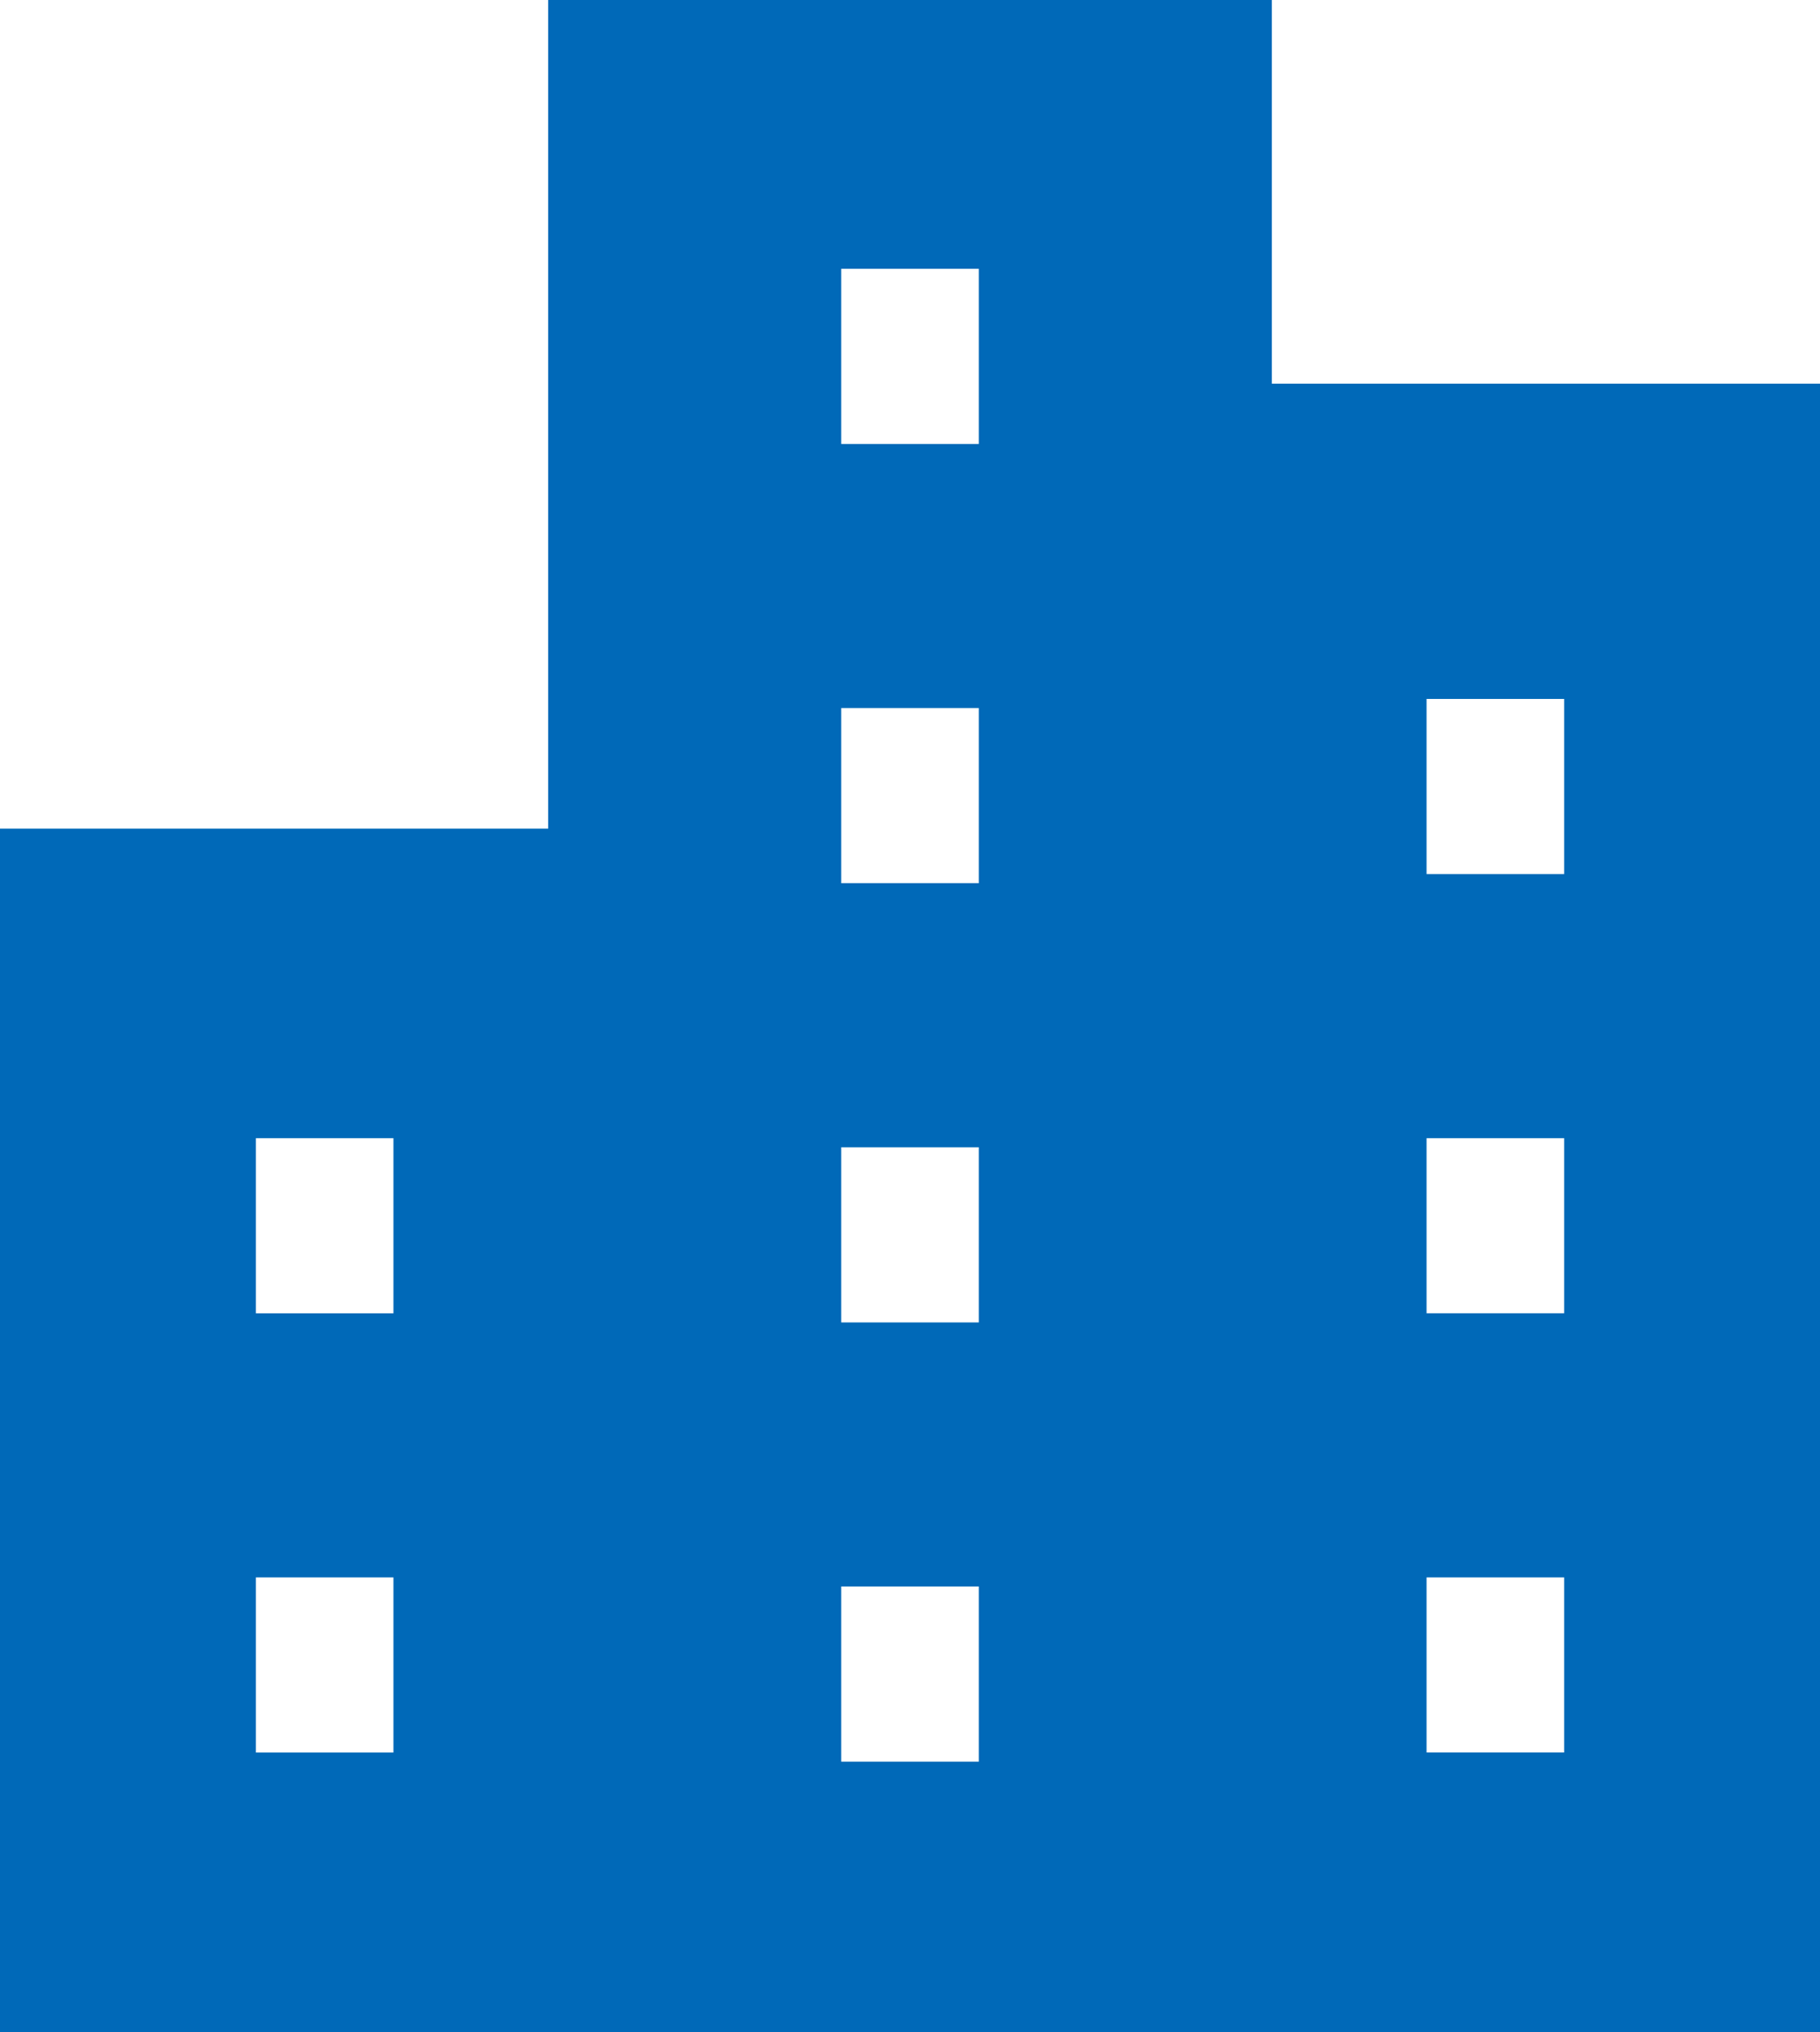
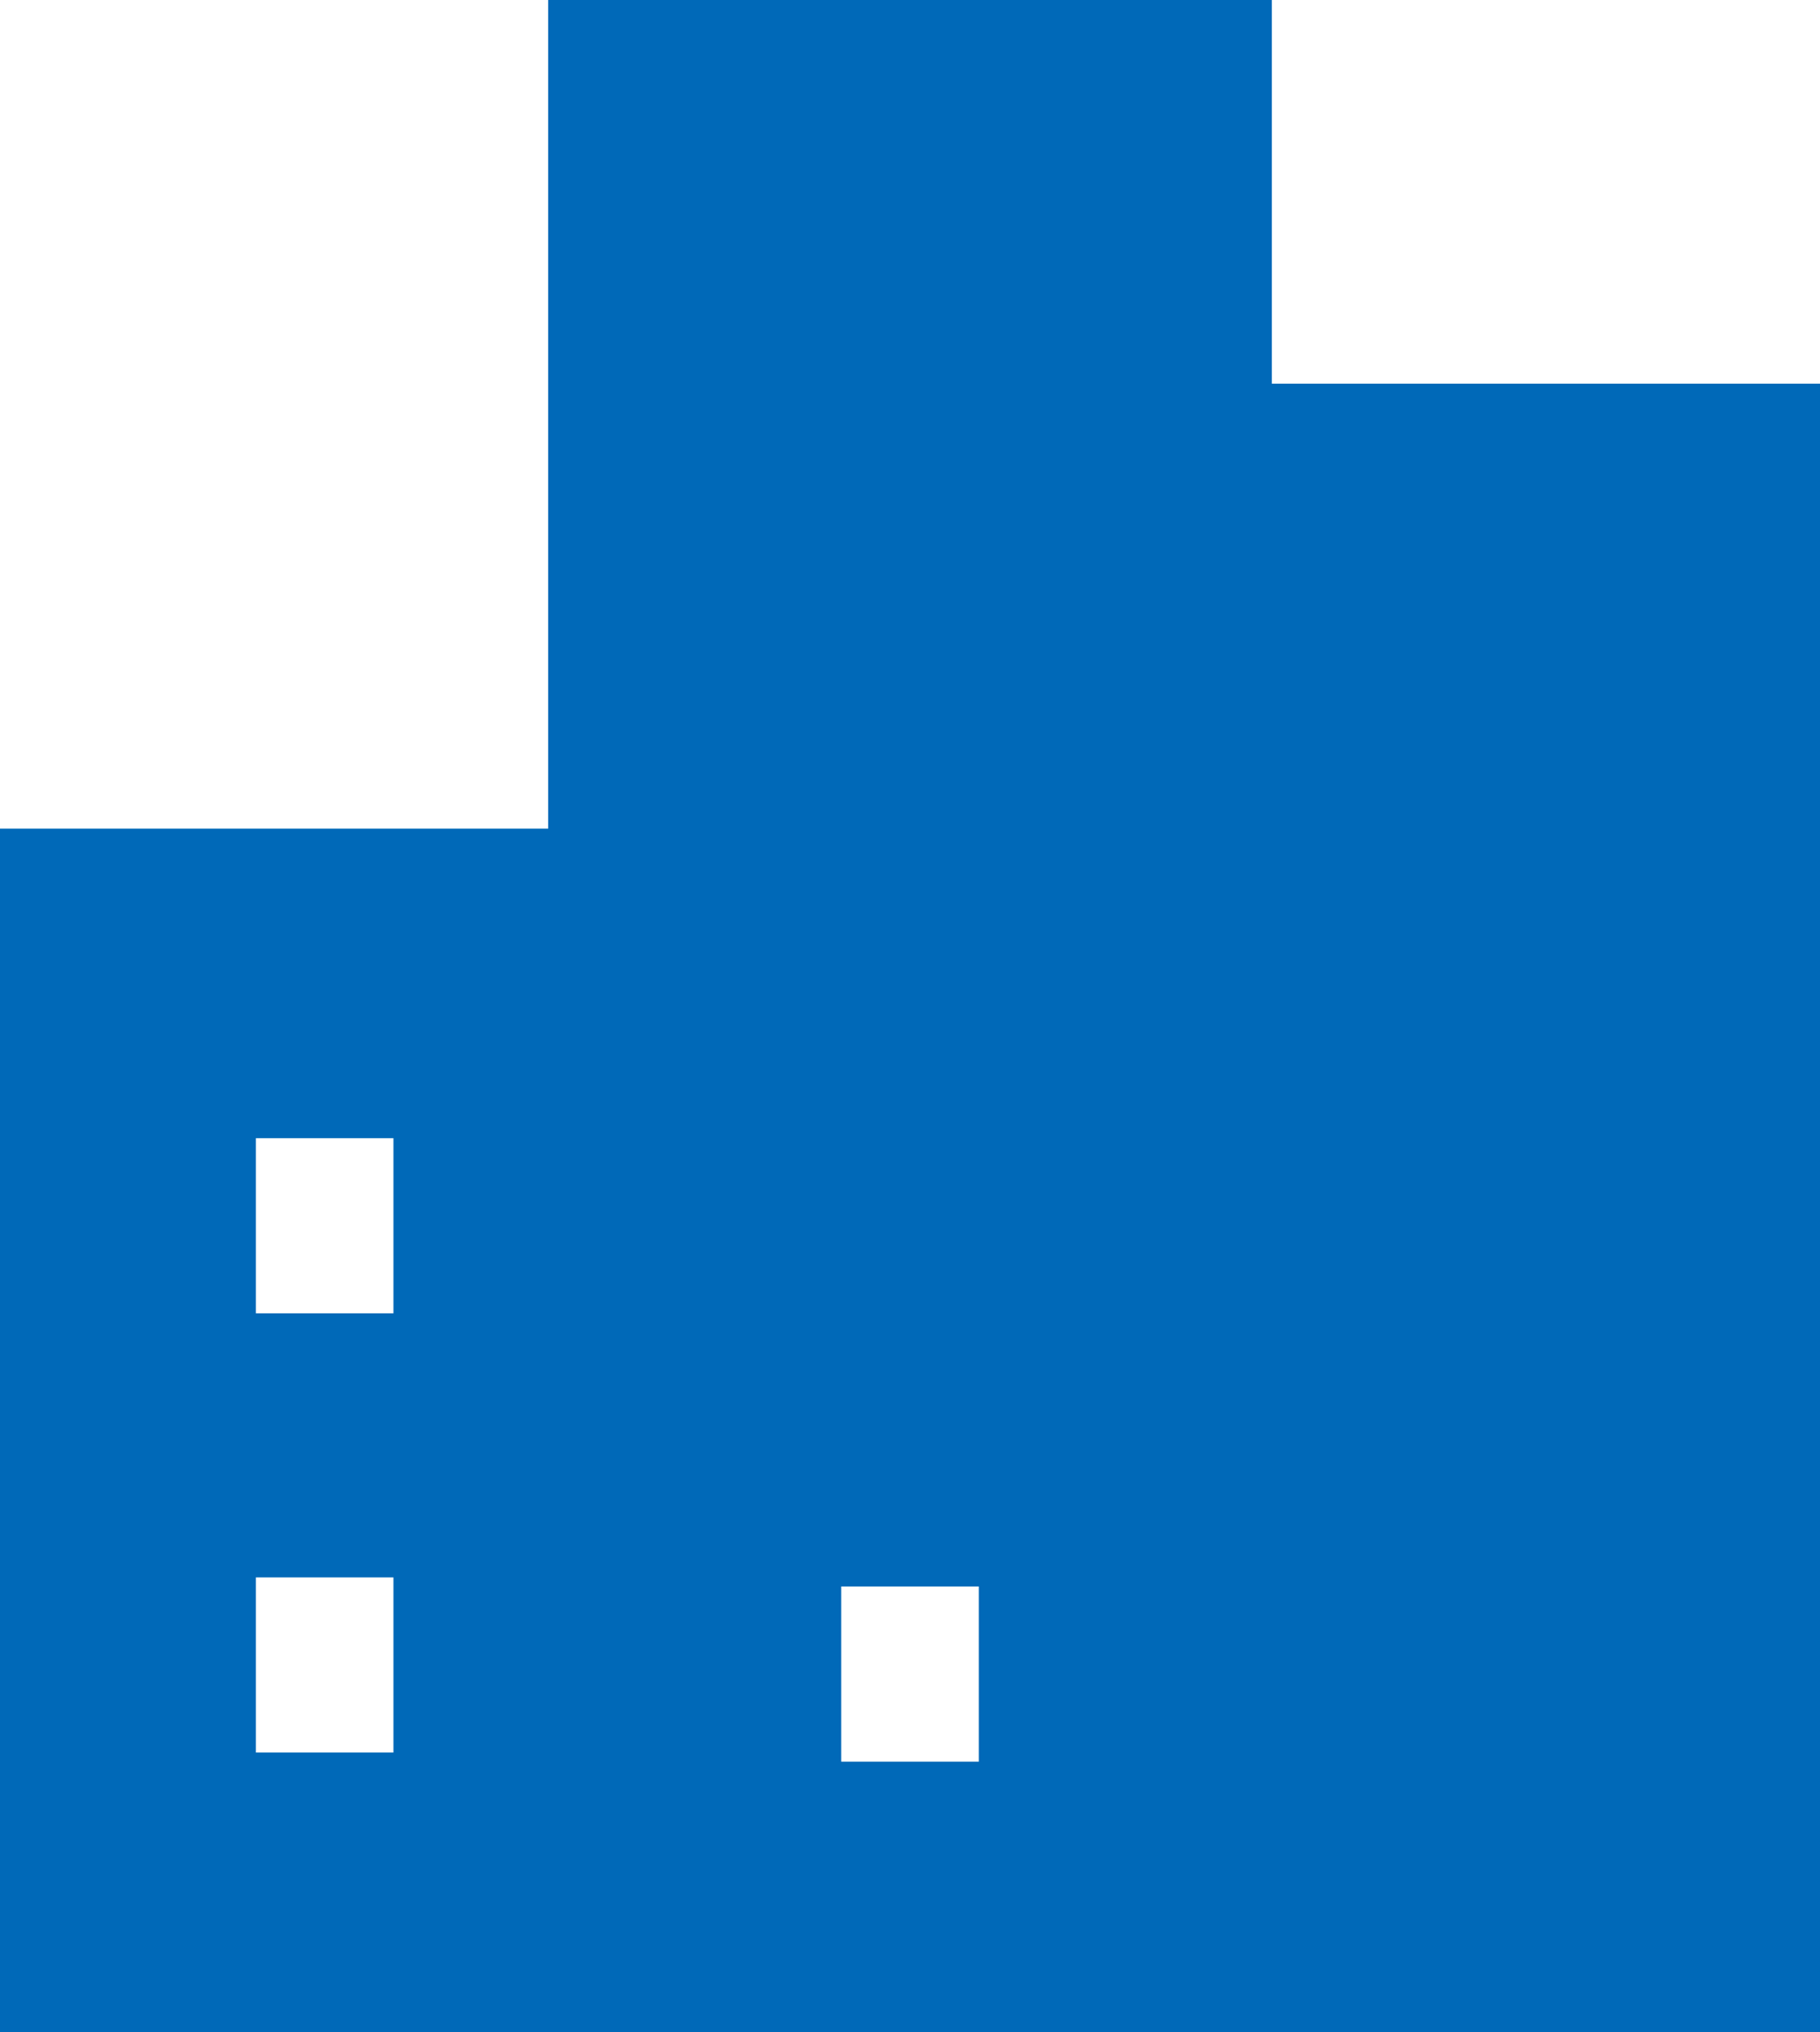
<svg xmlns="http://www.w3.org/2000/svg" width="74" height="82.621" viewBox="0 0 74 82.621">
  <g transform="translate(-318.58 -1878)">
    <g transform="translate(291.869 1878)">
-       <path d="M78.422,15.6V0H49V33.69H26.711V82.621h74V15.6ZM42.708,71.252H37.115V64.131h5.593Zm0-17.857H37.115V46.274h5.593Zm23.8,18.228H60.915V64.5h5.593Zm0-17.857H60.915V46.643h5.593Zm0-17.859H60.915V28.786h5.593Zm0-17.857H60.915V10.928h5.593Zm23.8,53.2H84.714V64.131h5.594Zm0-17.857H84.714V46.274h5.594Zm0-17.857H84.714V28.416h5.594Z" fill="#0069b8" />
+       <path d="M78.422,15.6V0H49V33.69H26.711V82.621h74V15.6ZM42.708,71.252H37.115V64.131h5.593Zm0-17.857H37.115V46.274h5.593Zm23.8,18.228H60.915V64.5h5.593m0-17.857H60.915V46.643h5.593Zm0-17.859H60.915V28.786h5.593Zm0-17.857H60.915V10.928h5.593Zm23.8,53.2H84.714V64.131h5.594Zm0-17.857H84.714V46.274h5.594Zm0-17.857H84.714V28.416h5.594Z" fill="#0069b8" />
    </g>
  </g>
</svg>